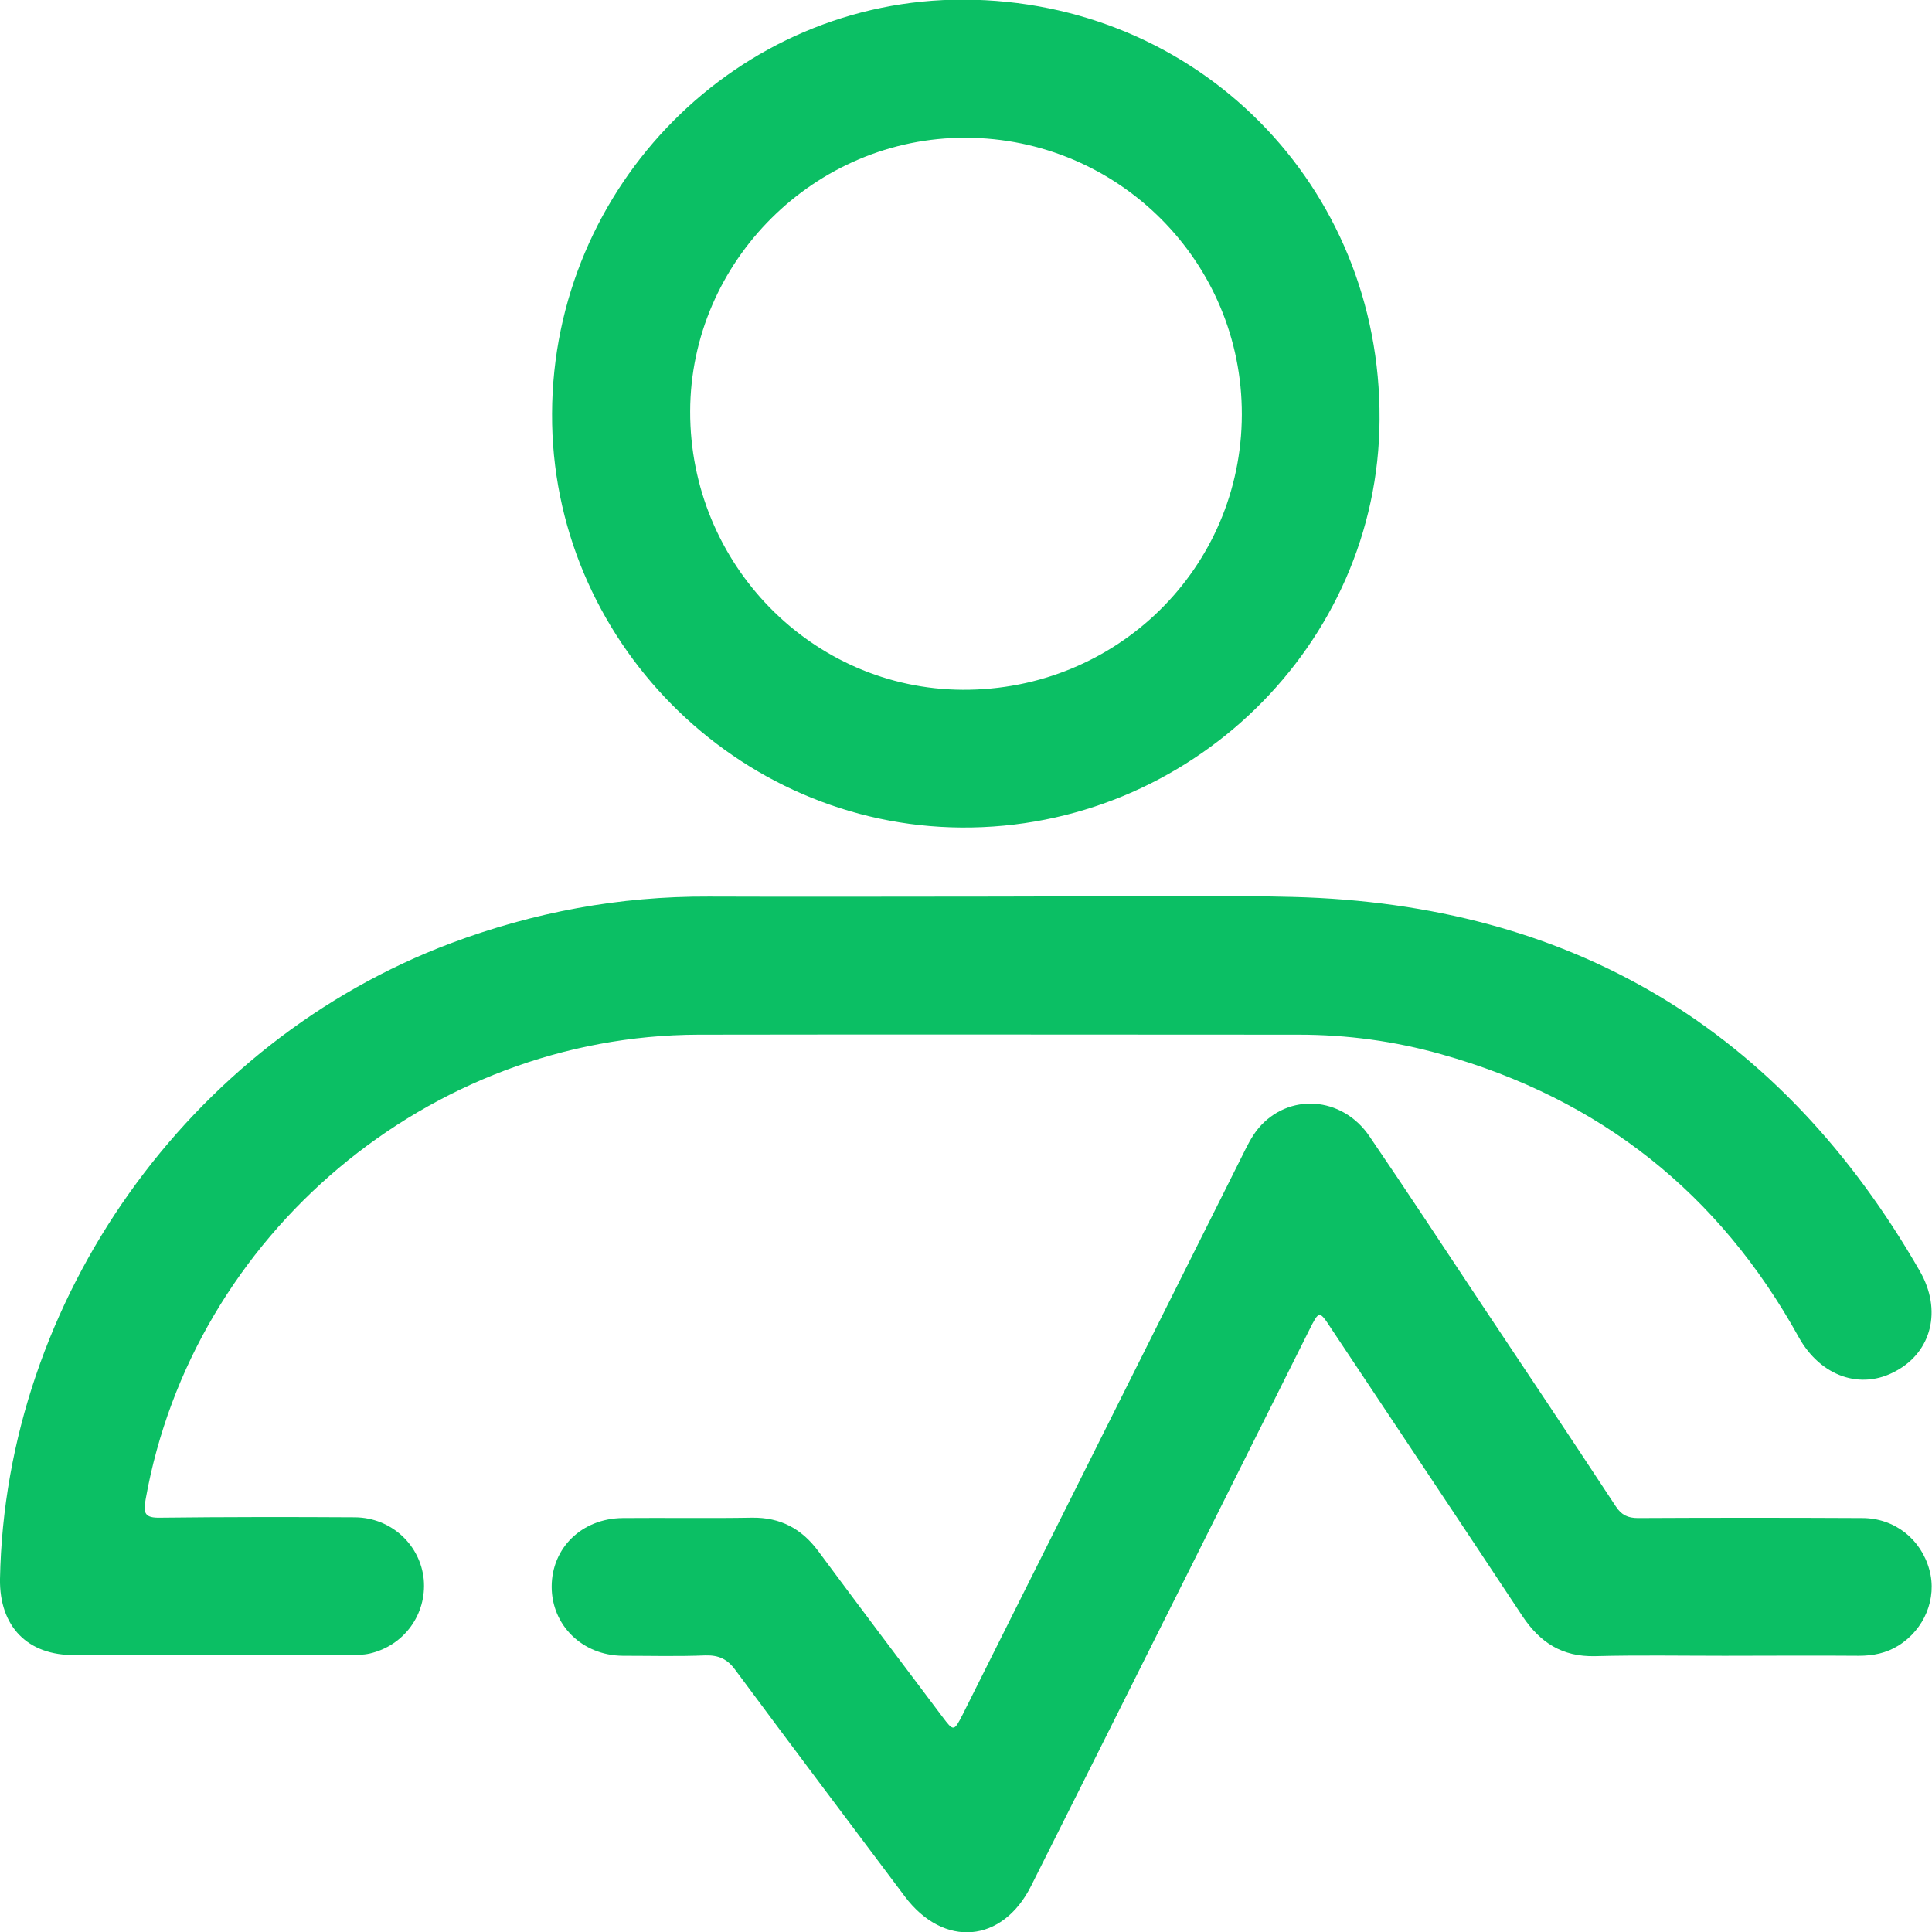
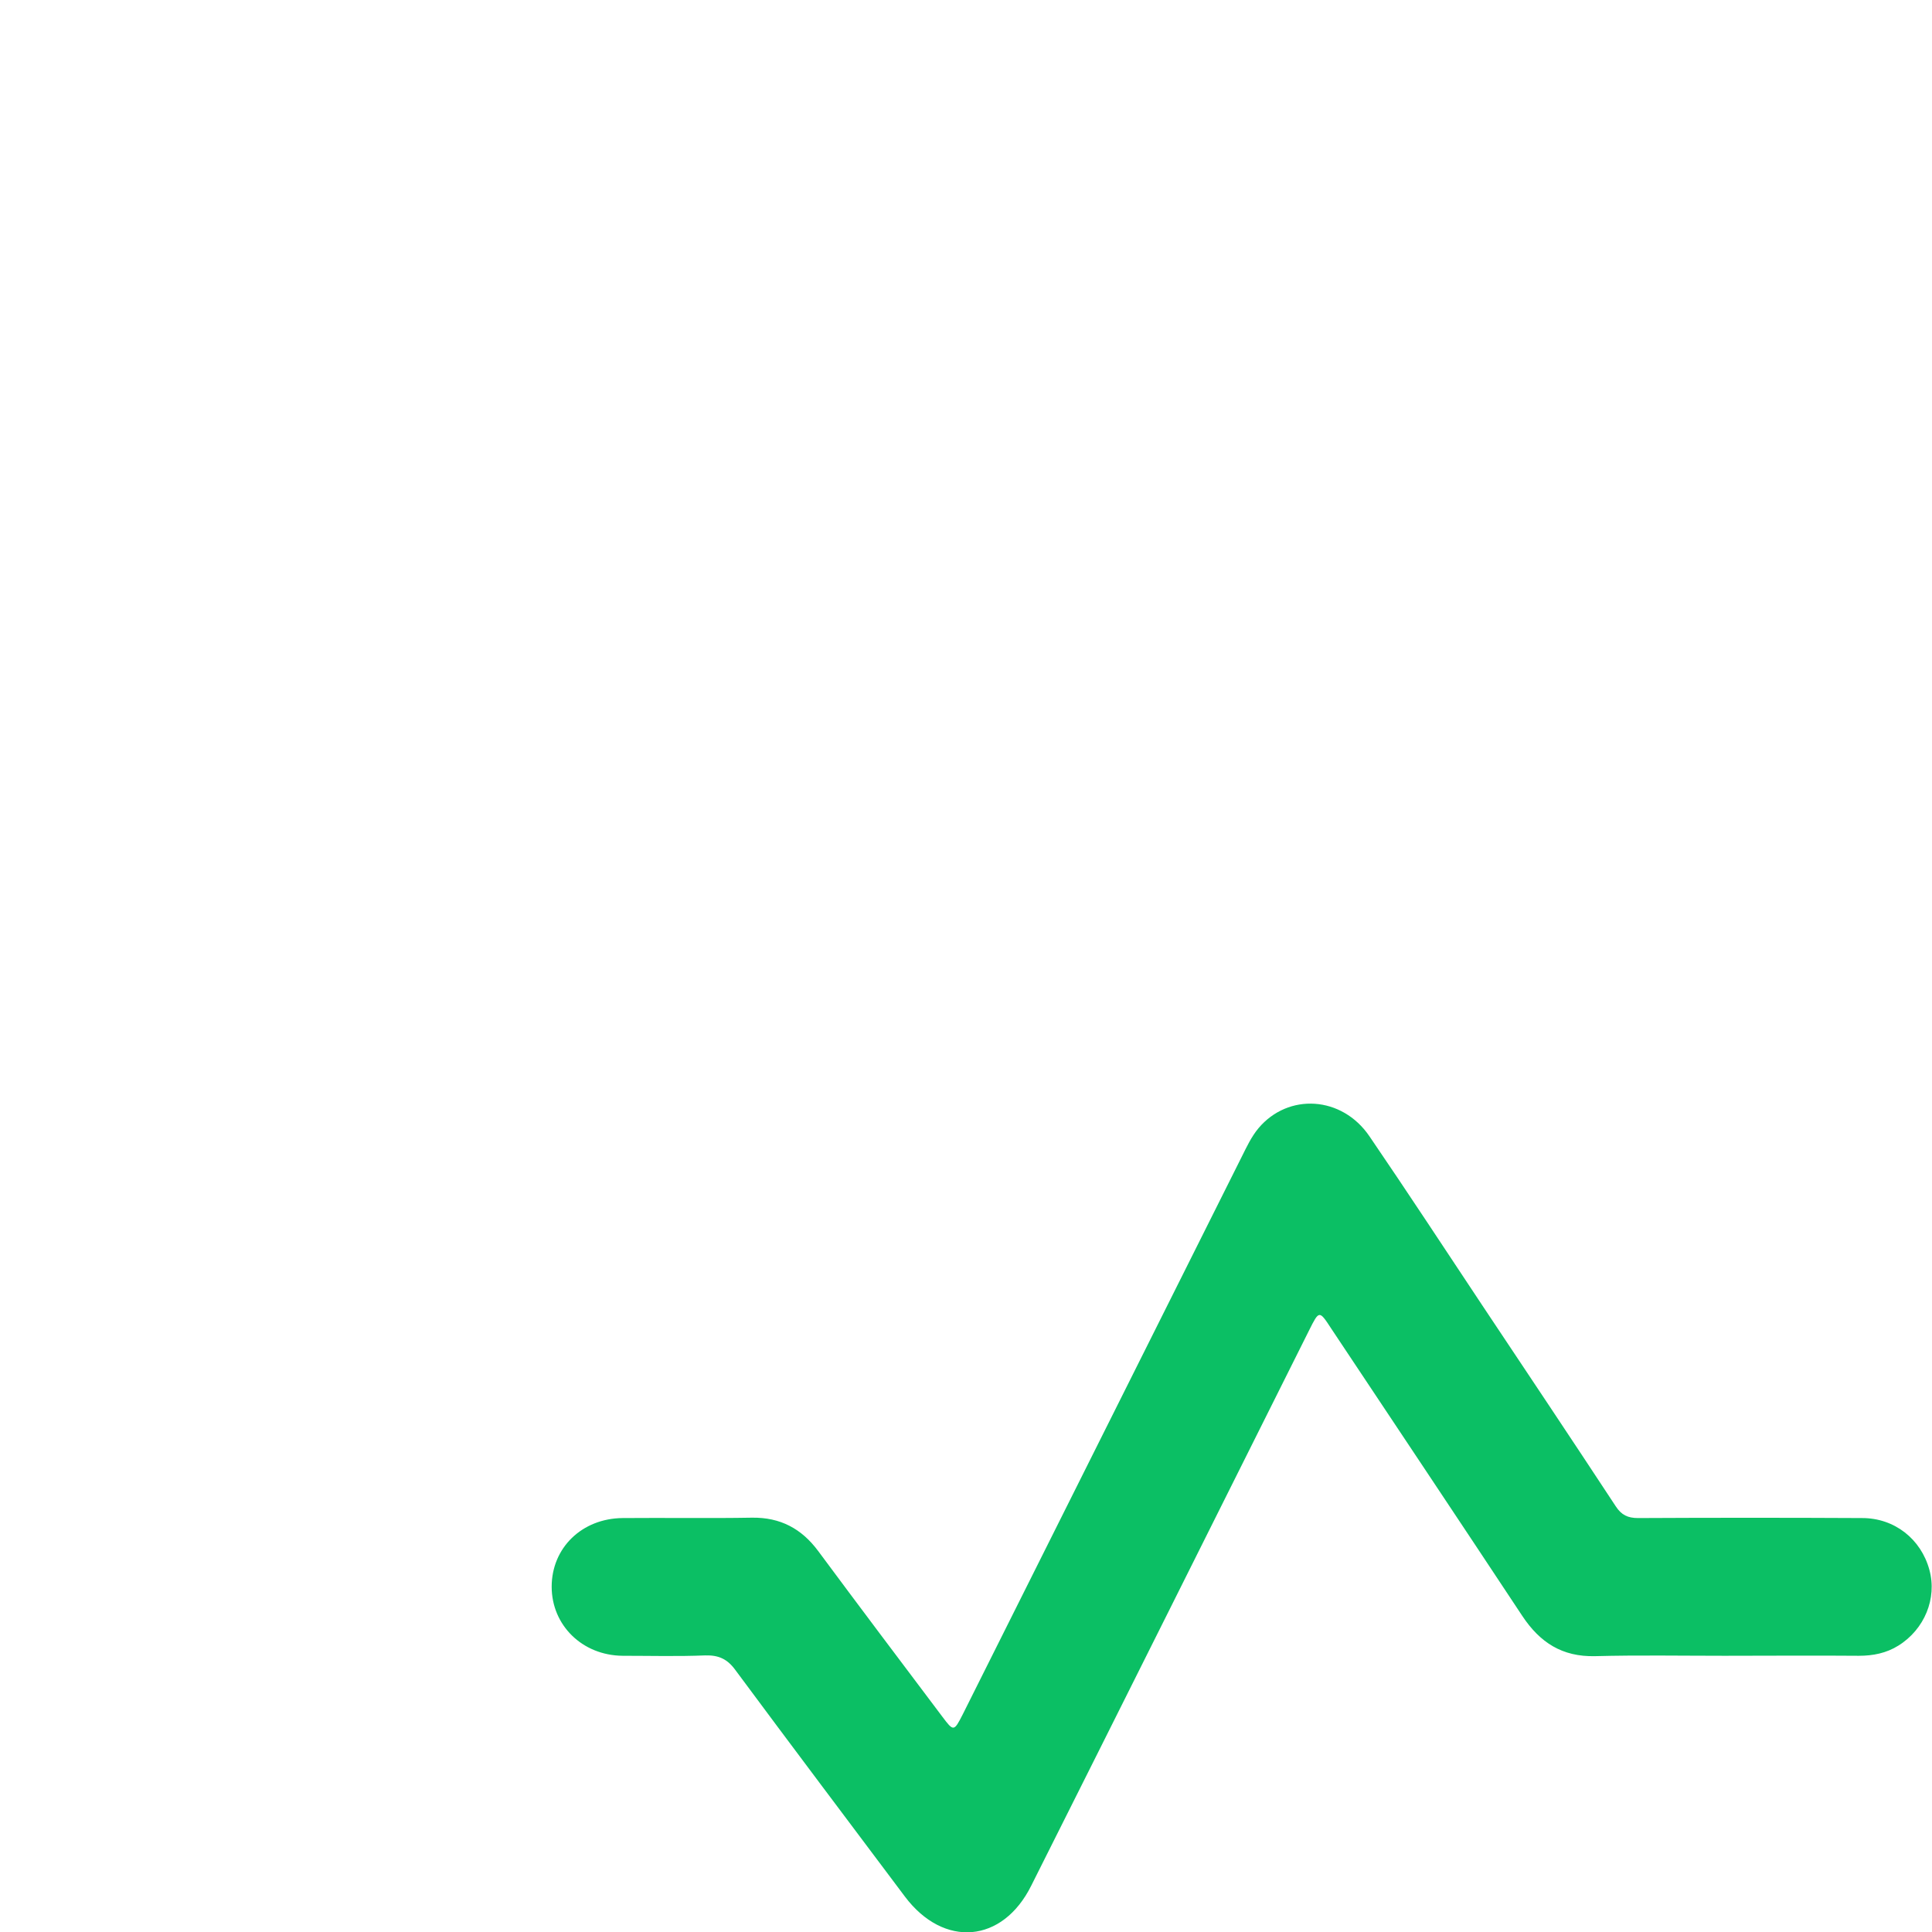
<svg xmlns="http://www.w3.org/2000/svg" version="1.1" id="Layer_1" x="0px" y="0px" viewBox="0 0 512 512" style="enable-background:new 0 0 512 512;" xml:space="preserve">
  <style type="text/css">
	.st0{fill:#0BBF64;}
</style>
  <g>
-     <path class="st0" d="M264.1,237.6c26.2,0,52.4-0.6,78.6,0.1c73.9,1.9,129.3,35.1,166.1,99.2c5.9,10.3,3.1,21.3-6.3,26.4   c-9.3,5.2-20,1.5-25.8-8.9c-21.1-38.2-52.7-63.2-94.7-75c-12.4-3.5-25-5.2-37.9-5.2c-53,0-106-0.1-159,0   c-71.4,0.2-134,53-146.5,123.1c-0.7,3.8-0.2,5,3.9,4.9c17.2-0.2,34.4-0.2,51.6-0.1c9.6,0.1,17.3,7.3,18.2,16.5   c0.8,9.2-5.2,17.5-14.3,19.6c-1.8,0.4-3.6,0.4-5.4,0.4c-24.2,0-48.4,0-72.7,0C7.3,438.8-0.2,431,0,418.4   C1.4,344.5,50,276.1,119.4,250c22.1-8.3,44.8-12.5,68.4-12.4C213.2,237.7,238.6,237.6,264.1,237.6z" />
-     <path class="st0" d="M146.3,109.6C146.5,49.1,195.6-0.3,255.4-0.1c62,0.2,110.6,49.3,110.2,111.3c-0.3,59.7-50.3,108.5-110.8,108.1   C195.1,218.9,146,169.4,146.3,109.6z M255.9,36.5C216,36.4,183,69.2,182.9,109c-0.1,40.5,32.3,73.6,72.2,73.8   c40.9,0.2,73.9-32.3,74-72.9C329.2,69.4,296.4,36.6,255.9,36.5z" />
    <path class="st0" d="M457,438.8c-11.4,0-22.9-0.2-34.3,0.1c-8.7,0.2-14.6-3.6-19.3-10.7c-16.8-25.4-33.7-50.7-50.6-76.1   c-3.2-4.9-3.2-4.9-5.9,0.5c-24.5,49-49,98.1-73.6,147.1c-7.6,15.3-23.2,16.6-33.5,2.9c-15-20-30-39.9-44.9-60c-2.1-2.9-4.4-4-8-3.9   c-7.3,0.3-14.6,0.1-21.9,0.1c-10.7-0.1-18.8-8.1-18.8-18.3c0-10.3,8-18.1,18.8-18.2c11.4-0.1,22.9,0.1,34.3-0.1   c7.5-0.1,13.1,2.9,17.5,8.8c10.9,14.7,21.9,29.3,32.9,43.9c3,4,3.1,4,5.4-0.5c24.7-49.3,49.3-98.6,74-147.9   c1.3-2.6,2.5-5.2,4.4-7.5c7.9-9.4,22.1-8.6,29.4,2.1c10.1,14.8,20,29.9,29.9,44.8c11.8,17.7,23.7,35.5,35.4,53.3   c1.5,2.3,3.2,3.1,5.9,3.1c19.8-0.1,39.6-0.1,59.4,0c8.6,0,15.6,5.6,17.8,13.7c2.1,7.6-1.3,15.8-8.2,20.1c-3.2,2-6.7,2.7-10.5,2.7   C480.8,438.7,468.9,438.8,457,438.8z" />
  </g>
</svg>